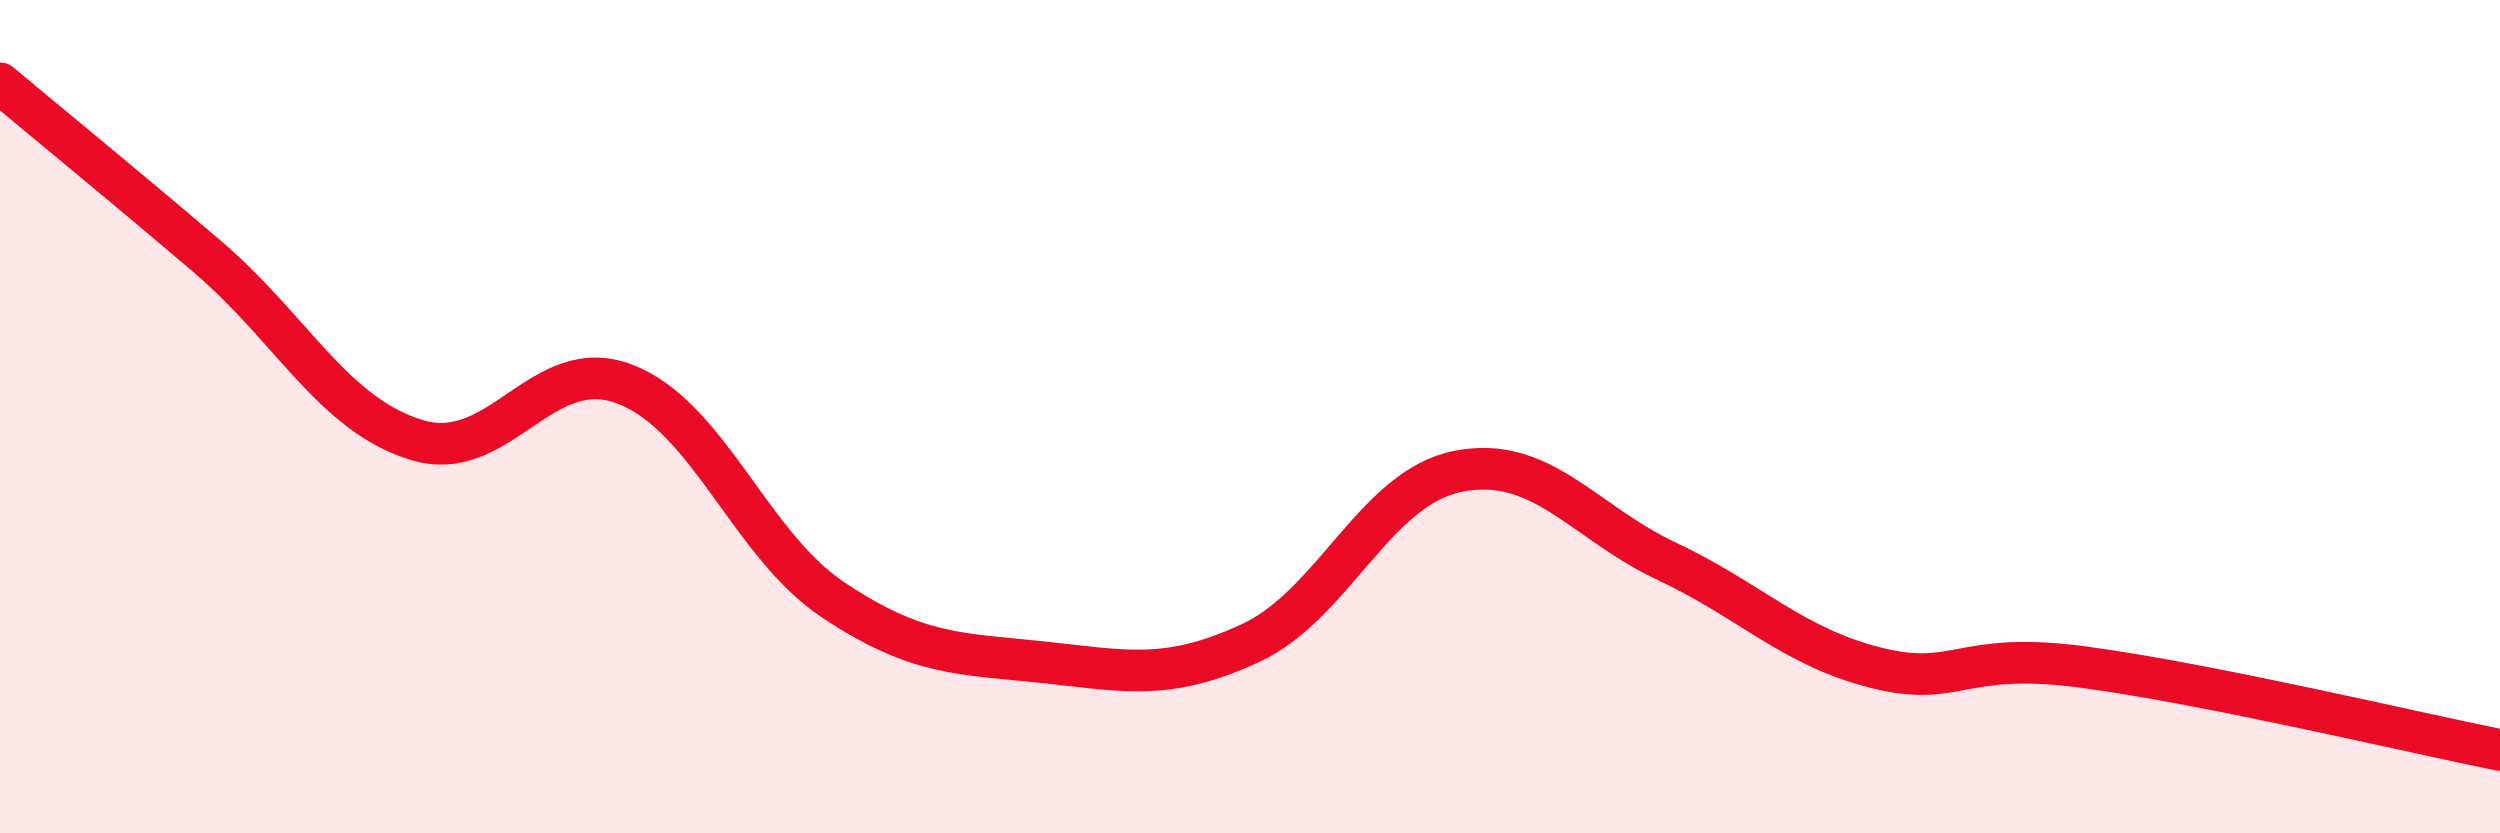
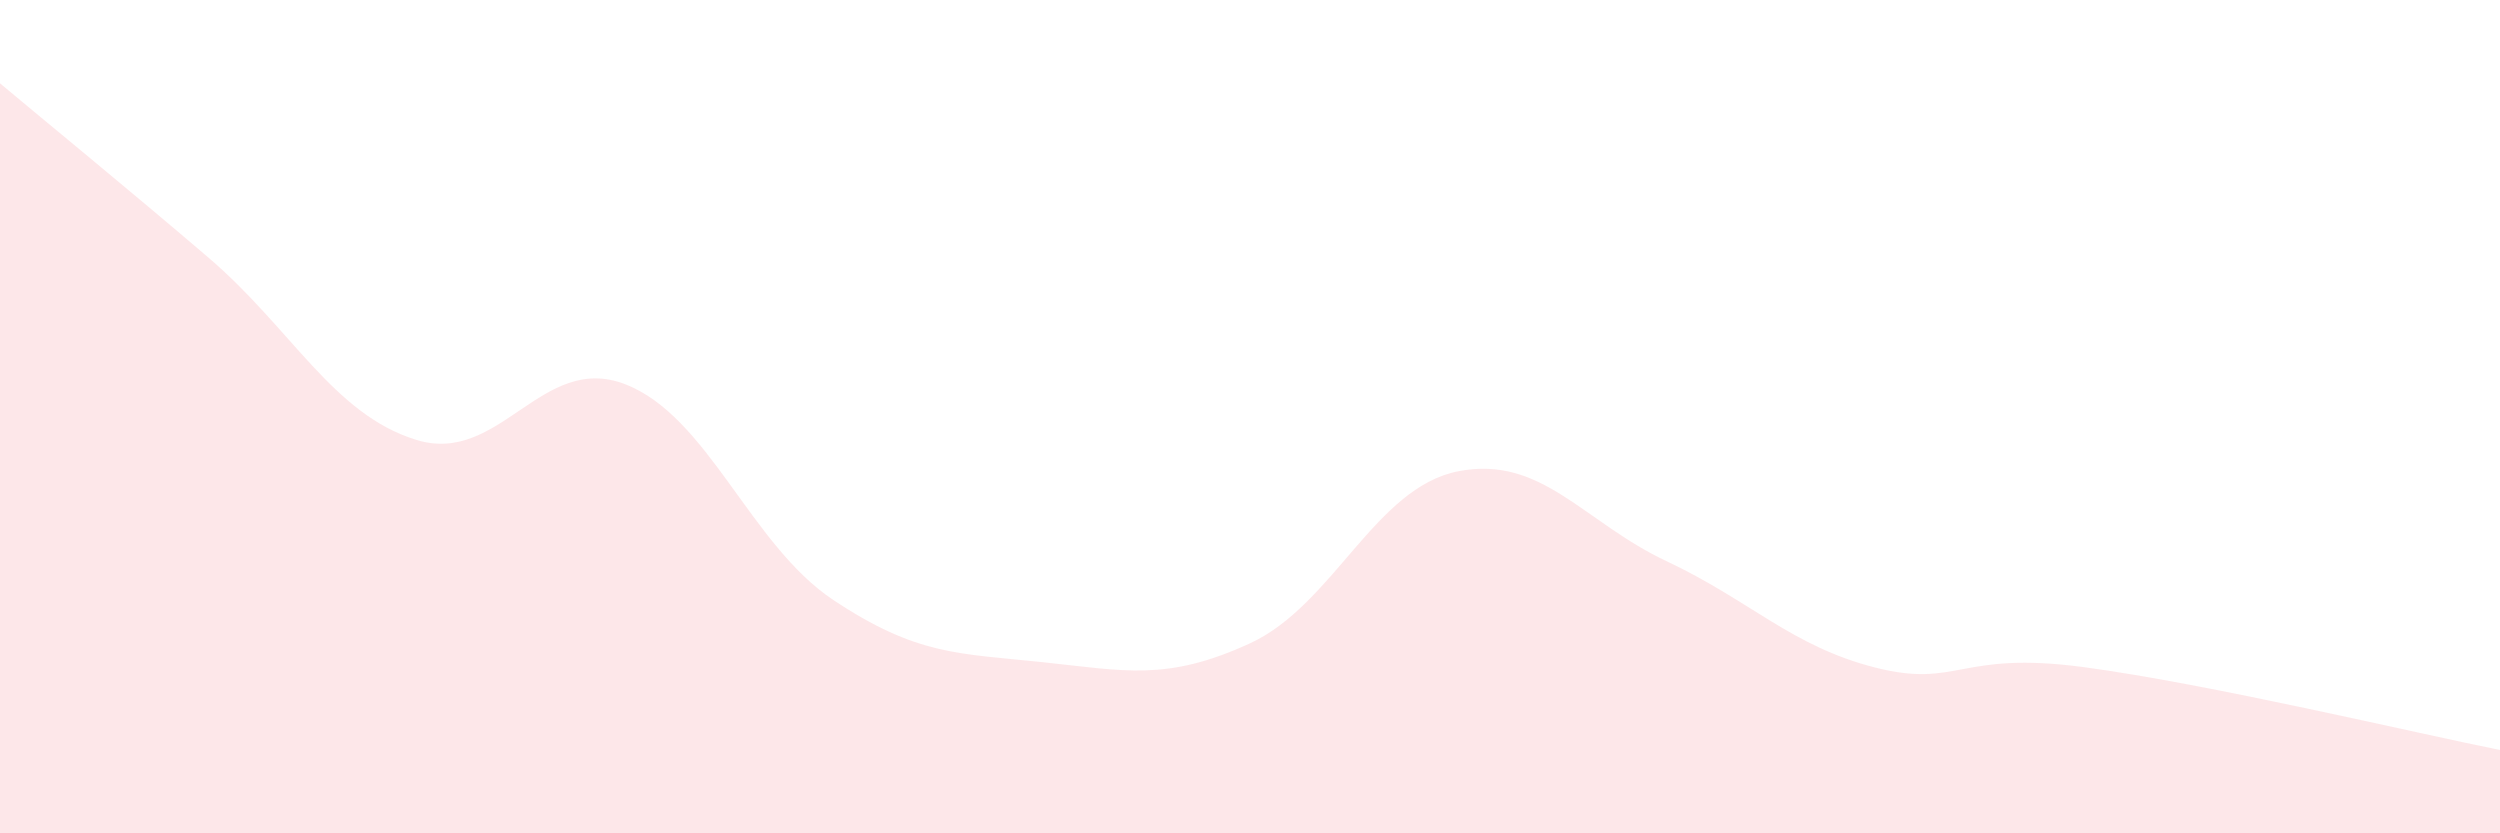
<svg xmlns="http://www.w3.org/2000/svg" width="60" height="20" viewBox="0 0 60 20">
  <path d="M 0,2 C 1,2.84 3,4.47 5,6.18 C 7,7.89 8,9.95 10,10.56 C 12,11.17 13,8.45 15,9.22 C 17,9.99 18,13.07 20,14.4 C 22,15.73 23,15.68 25,15.89 C 27,16.1 28,16.36 30,15.44 C 32,14.52 33,11.7 35,11.31 C 37,10.92 38,12.53 40,13.47 C 42,14.41 43,15.51 45,16.02 C 47,16.53 47,15.61 50,16.01 C 53,16.41 58,17.6 60,18L60 20L0 20Z" fill="#EB0A25" opacity="0.1" stroke-linecap="round" stroke-linejoin="round" />
-   <path d="M 0,2 C 1,2.84 3,4.47 5,6.18 C 7,7.89 8,9.95 10,10.56 C 12,11.17 13,8.45 15,9.22 C 17,9.99 18,13.07 20,14.4 C 22,15.73 23,15.68 25,15.89 C 27,16.1 28,16.36 30,15.44 C 32,14.52 33,11.7 35,11.31 C 37,10.92 38,12.53 40,13.47 C 42,14.41 43,15.51 45,16.02 C 47,16.53 47,15.61 50,16.01 C 53,16.41 58,17.6 60,18" stroke="#EB0A25" stroke-width="1" fill="none" stroke-linecap="round" stroke-linejoin="round" />
</svg>